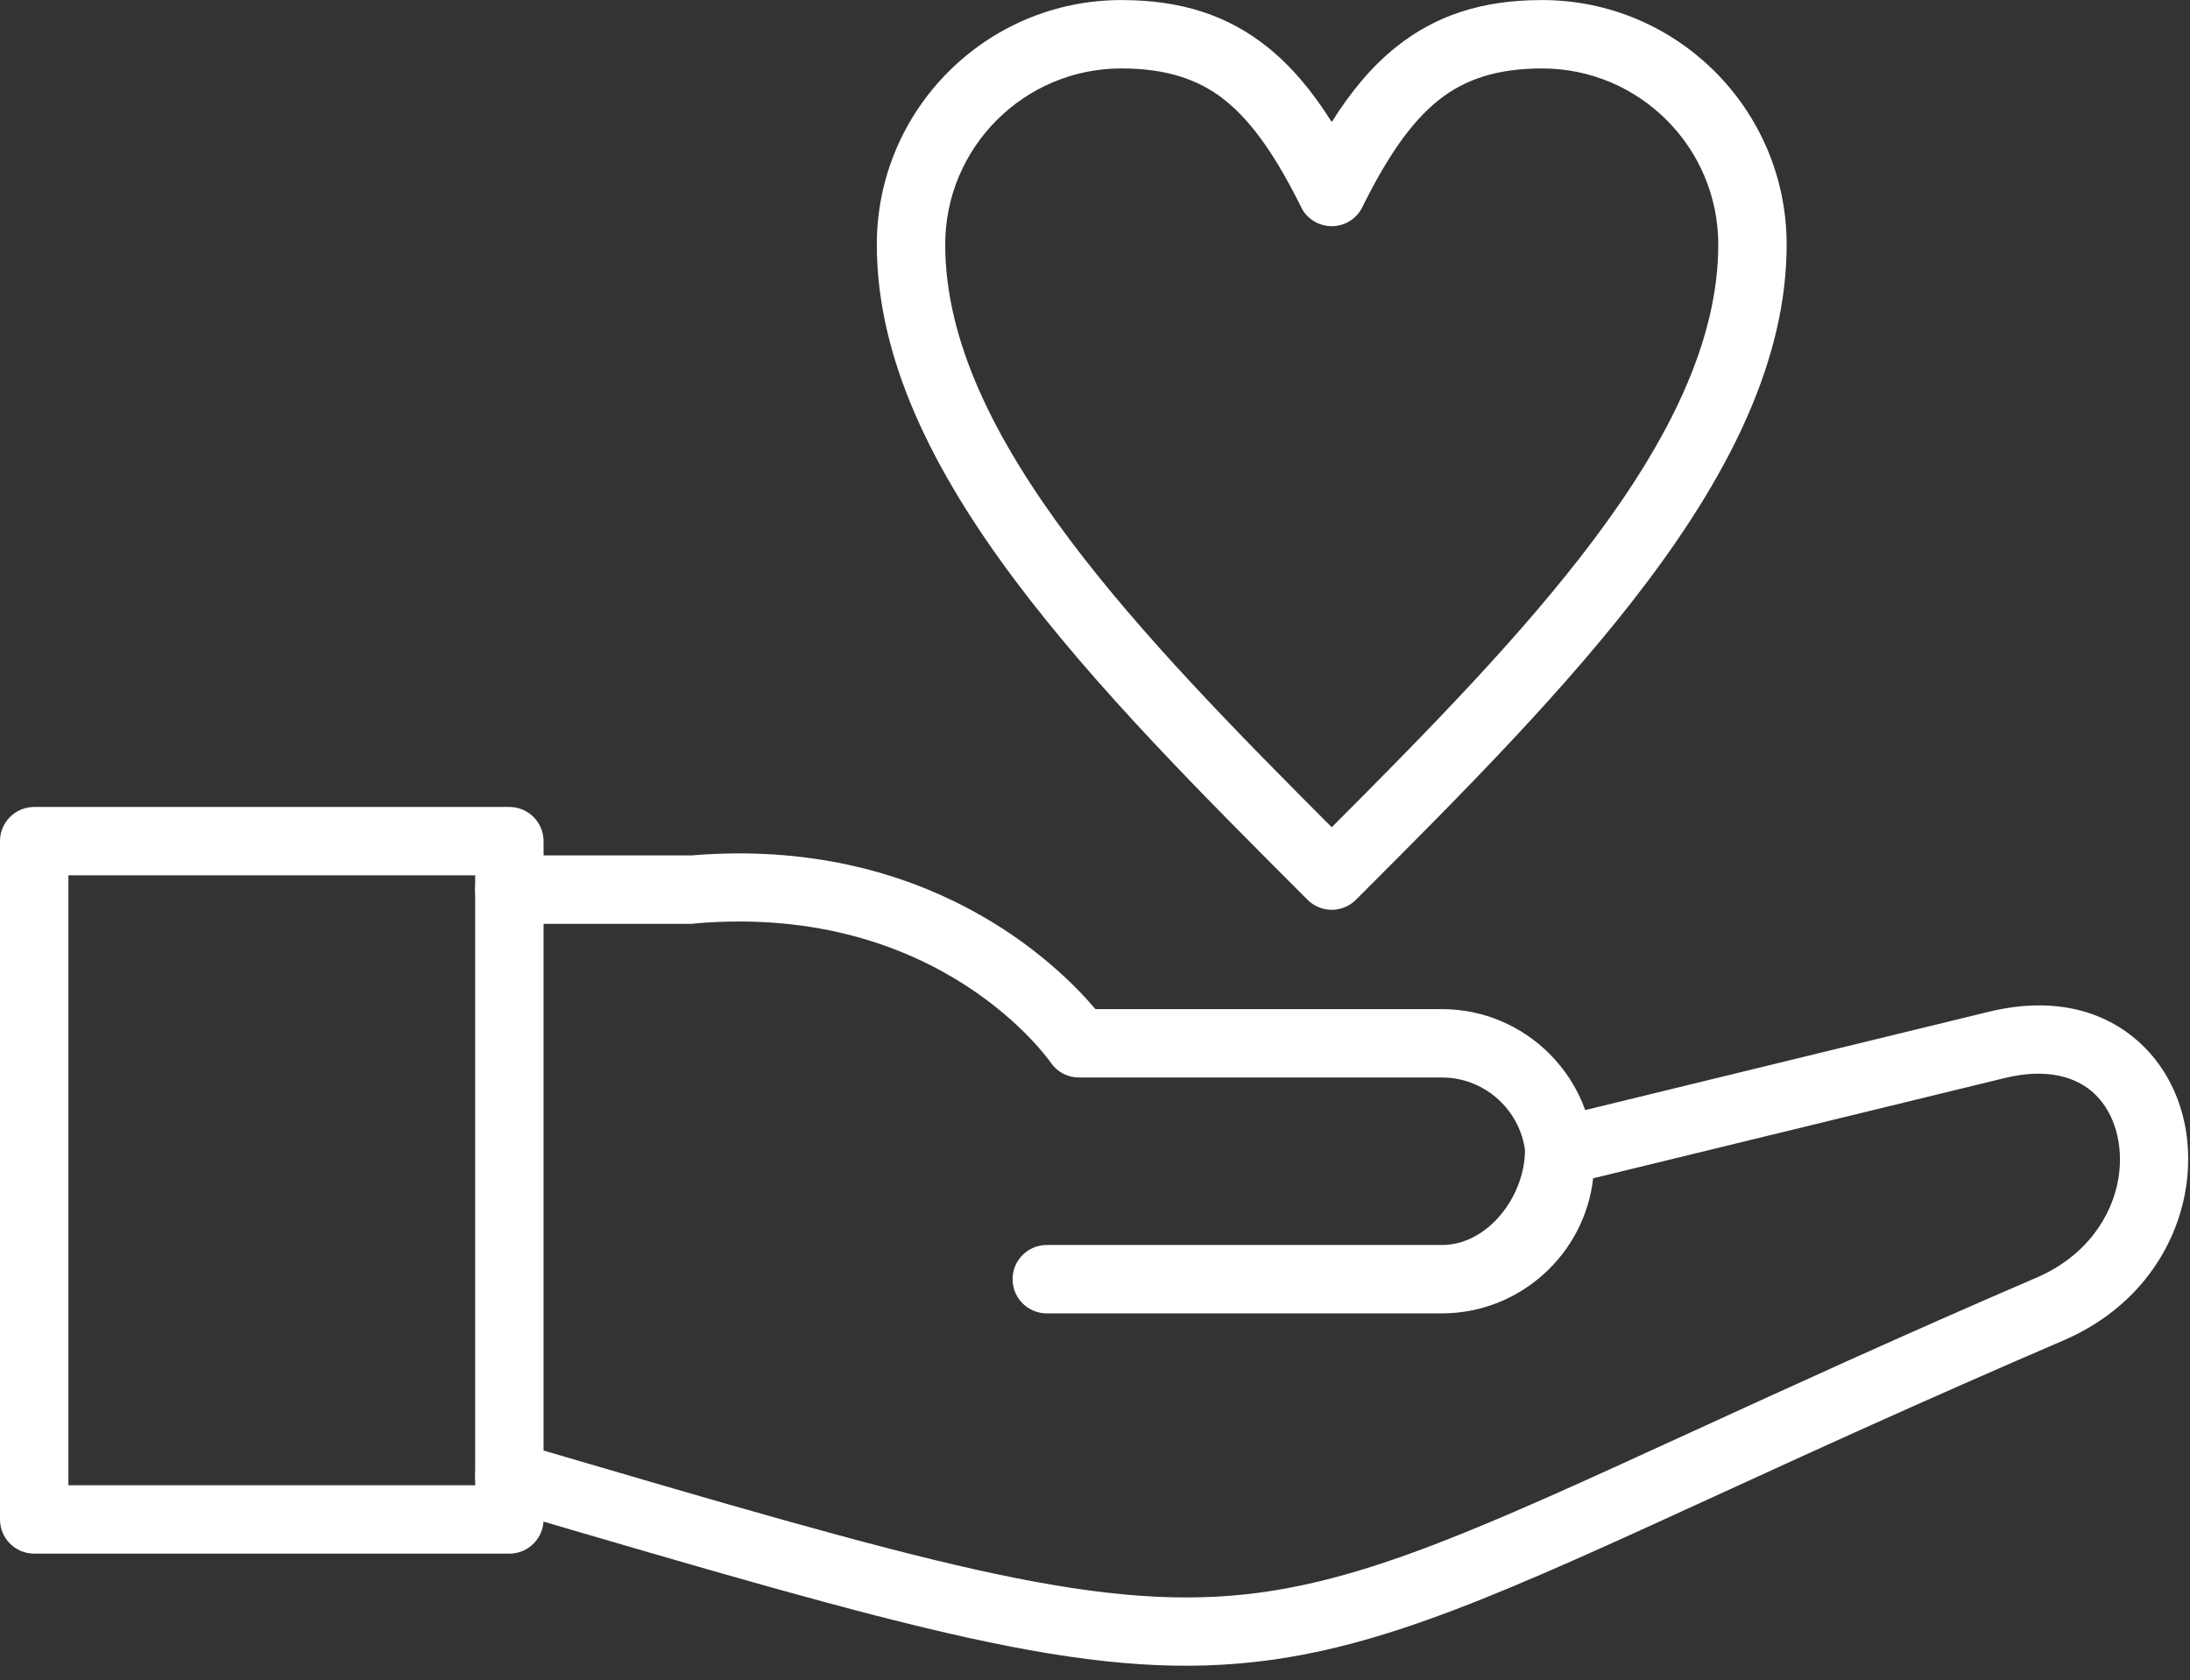
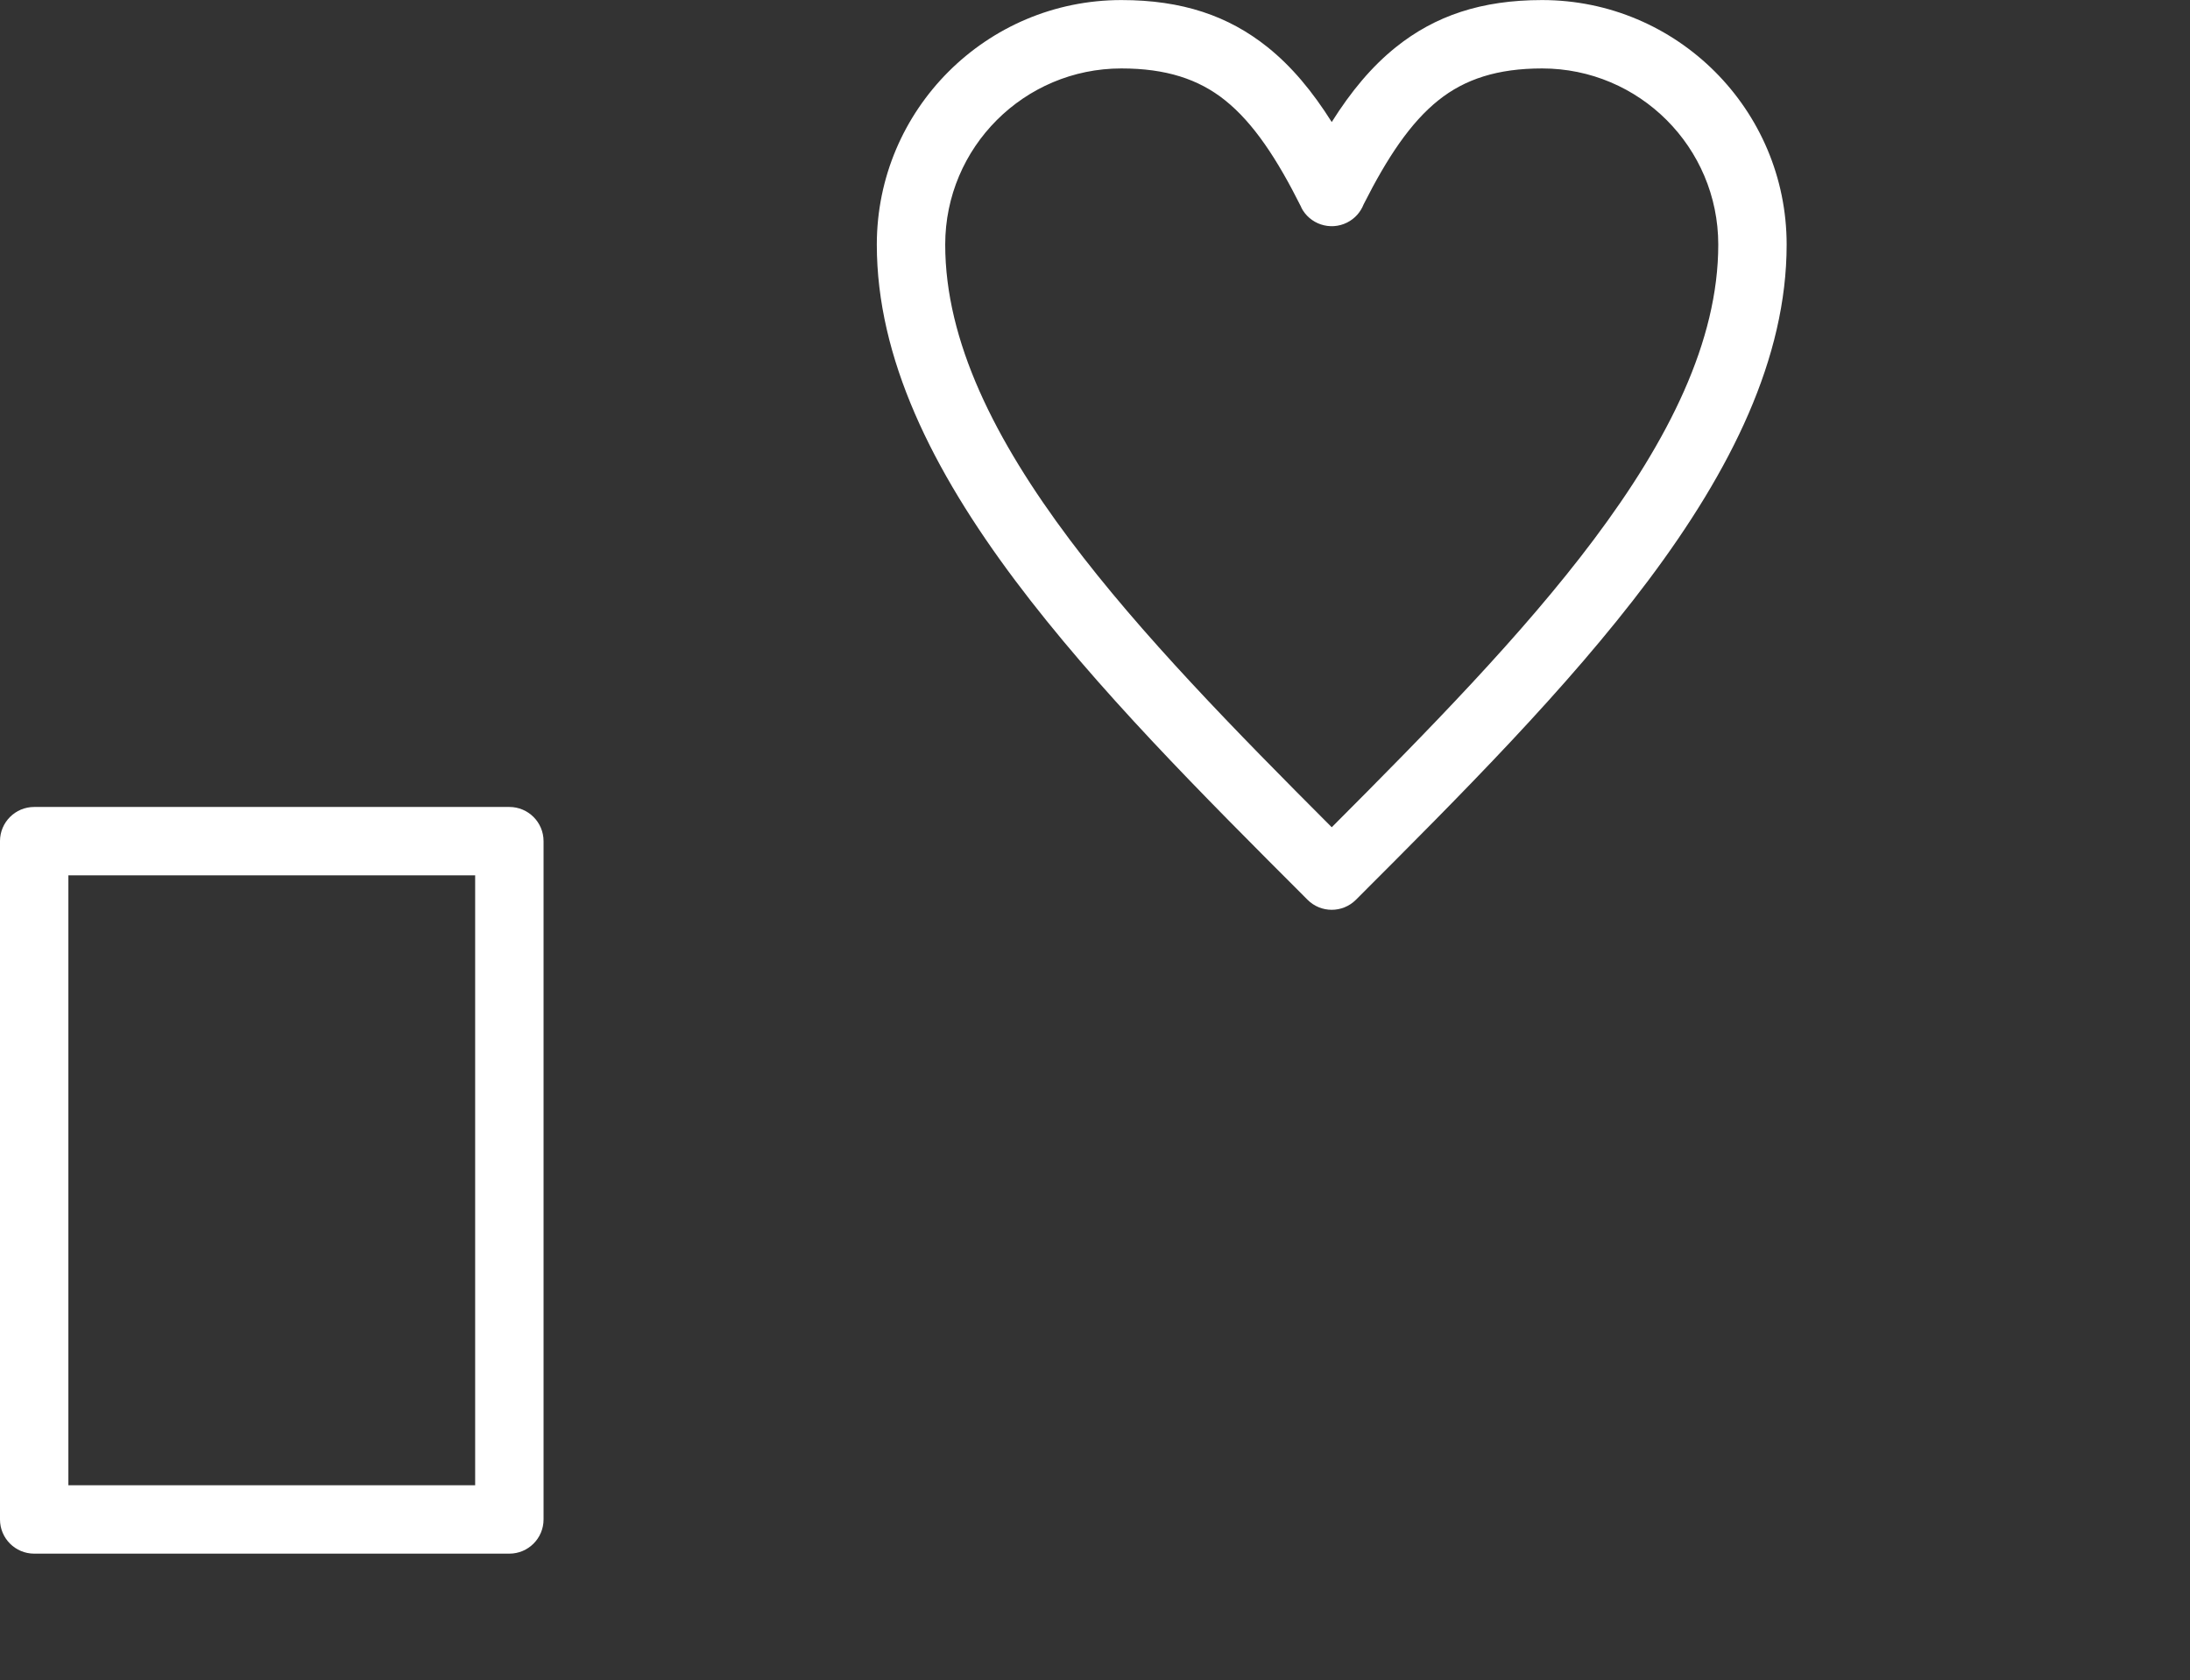
<svg xmlns="http://www.w3.org/2000/svg" clip-rule="evenodd" fill="#ffffff" fill-rule="evenodd" height="393.2" image-rendering="optimizeQuality" preserveAspectRatio="xMidYMid meet" shape-rendering="geometricPrecision" text-rendering="geometricPrecision" version="1" viewBox="94.0 165.5 512.4 393.2" width="512.4" zoomAndPan="magnify">
  <rect x="94.0" y="165.5" width="512.4" height="393.2" fill="#333333" stroke="none" />
  <g fill-rule="nonzero" id="change1_1">
-     <path d="M450.804 434.588c-0.592,-4.333 -2.619,-8.232 -5.582,-11.196 -3.554,-3.554 -8.453,-5.761 -13.834,-5.761l-84.946 0 0 -0.001c-2.515,-0.001 -4.989,-1.186 -6.545,-3.399l0.012 -0.008c-0.11,-0.158 -25.692,-37.473 -82.988,-32.666 -0.439,0.076 -0.892,0.115 -1.354,0.115l-42.391 0c-4.419,0 -8.001,-3.582 -8.001,-8.001 0,-4.419 3.582,-8.001 8.001,-8.001l42.391 0 0.1 0.001c55.337,-4.629 85.876,25.589 94.635,35.959l81.085 0c9.797,0 18.699,4.003 25.147,10.45 3.686,3.686 6.573,8.173 8.369,13.172l94.435 -23.006c15.783,-3.843 28.028,0.091 36.111,8.011 4.304,4.217 7.329,9.517 9.001,15.342 1.61,5.602 1.962,11.755 0.987,17.919 -2.237,14.133 -11.512,28.267 -28.642,35.633 -33.402,14.379 -59.158,26.186 -80.713,36.067 -50.075,22.956 -78.305,35.897 -108.885,39.213 -39.431,4.274 -80.309,-7.723 -174,-35.218l-2.272 -0.667c-4.227,-1.243 -6.648,-5.679 -5.406,-9.906 1.243,-4.227 5.679,-6.648 9.906,-5.406l2.272 0.667c91.551,26.868 131.496,38.591 167.814,34.654 28.045,-3.04 55.409,-15.585 103.945,-37.836 22.431,-10.283 49.232,-22.569 81.027,-36.256 11.537,-4.961 17.746,-14.241 19.202,-23.444 0.6,-3.794 0.381,-7.586 -0.612,-11.044 -0.93,-3.237 -2.549,-6.123 -4.813,-8.341 -4.349,-4.261 -11.452,-6.254 -21.172,-3.887l-96.331 23.467c-2.023,17.869 -17.275,31.609 -35.372,31.609l-92.472 0c-4.419,0 -8.001,-3.582 -8.001,-8.001 0,-4.419 3.582,-8.001 8.001,-8.001l92.472 0c10.781,0 19.416,-11.463 19.416,-22.233z" fill="inherit" />
    <path d="M205.175 370.329l-95.176 0 0 142.716 95.176 0 0 -142.716zm-103.176 -16.002l111.177 0c4.419,0 8.001,3.582 8.001,8.001l0 158.718c0,4.419 -3.582,8.001 -8.001,8.001l-111.177 0c-4.419,0 -8.001,-3.582 -8.001,-8.001l0 -158.718c0,-4.419 3.582,-8.001 8.001,-8.001z" fill="inherit" />
    <path d="M405.587 194.055c4.519,-7.168 9.364,-13.003 15.026,-17.531 9.175,-7.341 19.983,-11.01 34.194,-11.01 15.791,0 30.098,6.41 40.453,16.766 10.356,10.355 16.766,24.661 16.766,40.453 0,26.568 -12.956,52.701 -32.387,78.609 -18.922,25.232 -43.661,49.97 -68.395,74.704l0 0.001c-3.124,3.123 -8.191,3.123 -11.314,-0.001l-0.048 -0.05c-24.718,-24.718 -49.435,-49.438 -68.346,-74.654 -19.43,-25.909 -32.386,-52.042 -32.386,-78.609 0,-15.791 6.41,-30.098 16.766,-40.453 10.355,-10.356 24.661,-16.766 40.453,-16.766 14.212,0 25.018,3.671 34.194,11.01 5.661,4.53 10.506,10.363 15.025,17.531zm24.964 -5.094c-6.528,5.22 -11.963,13.385 -17.513,24.384 -0.696,1.78 -2.029,3.318 -3.873,4.239 -3.952,1.975 -8.759,0.373 -10.734,-3.579l0.031 -0.015c-5.66,-11.323 -11.184,-19.706 -17.837,-25.029 -6.204,-4.963 -13.858,-7.446 -24.256,-7.446 -11.375,0 -21.681,4.617 -29.14,12.077 -7.46,7.459 -12.077,17.765 -12.077,29.14 0,22.649 11.655,45.739 29.136,69.047 16.603,22.137 38.74,44.701 61.3,67.295 22.561,-22.593 44.698,-45.157 61.3,-67.295 17.482,-23.309 29.137,-46.4 29.137,-69.047 0,-11.375 -4.617,-21.681 -12.077,-29.14 -7.459,-7.46 -17.765,-12.077 -29.14,-12.077 -10.398,0 -18.053,2.483 -24.256,7.446z" fill="inherit" />
  </g>
</svg>